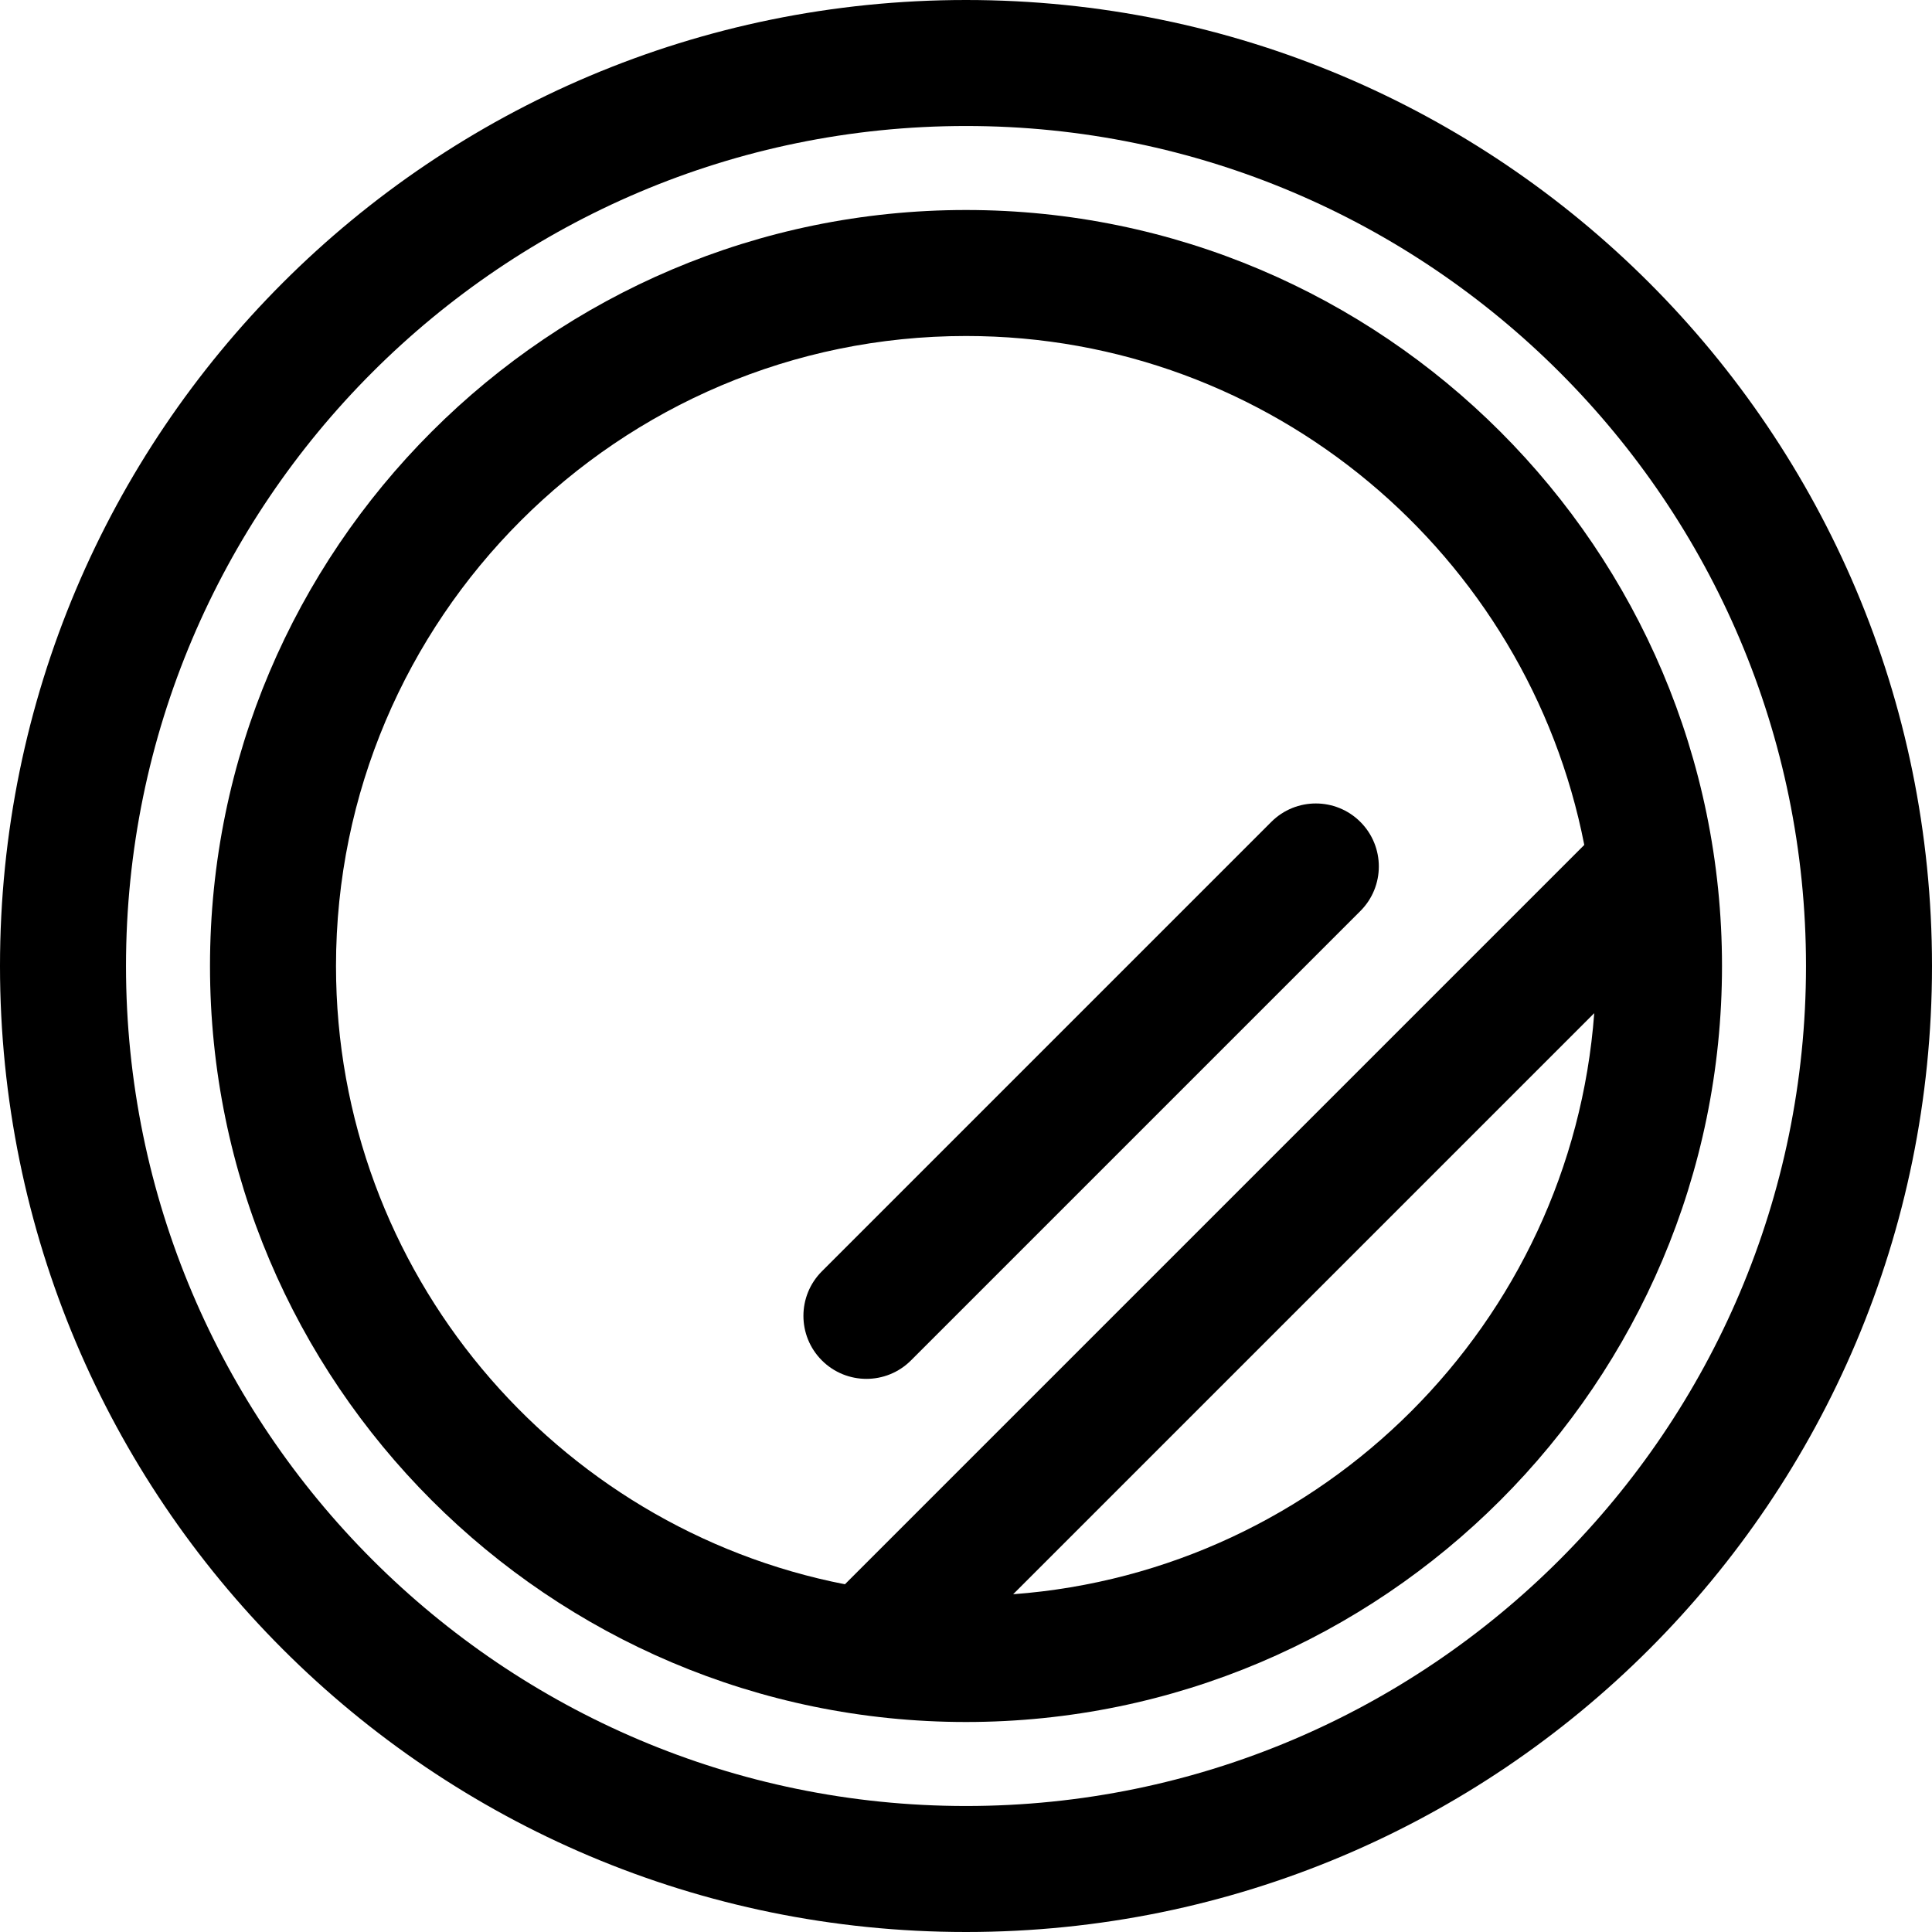
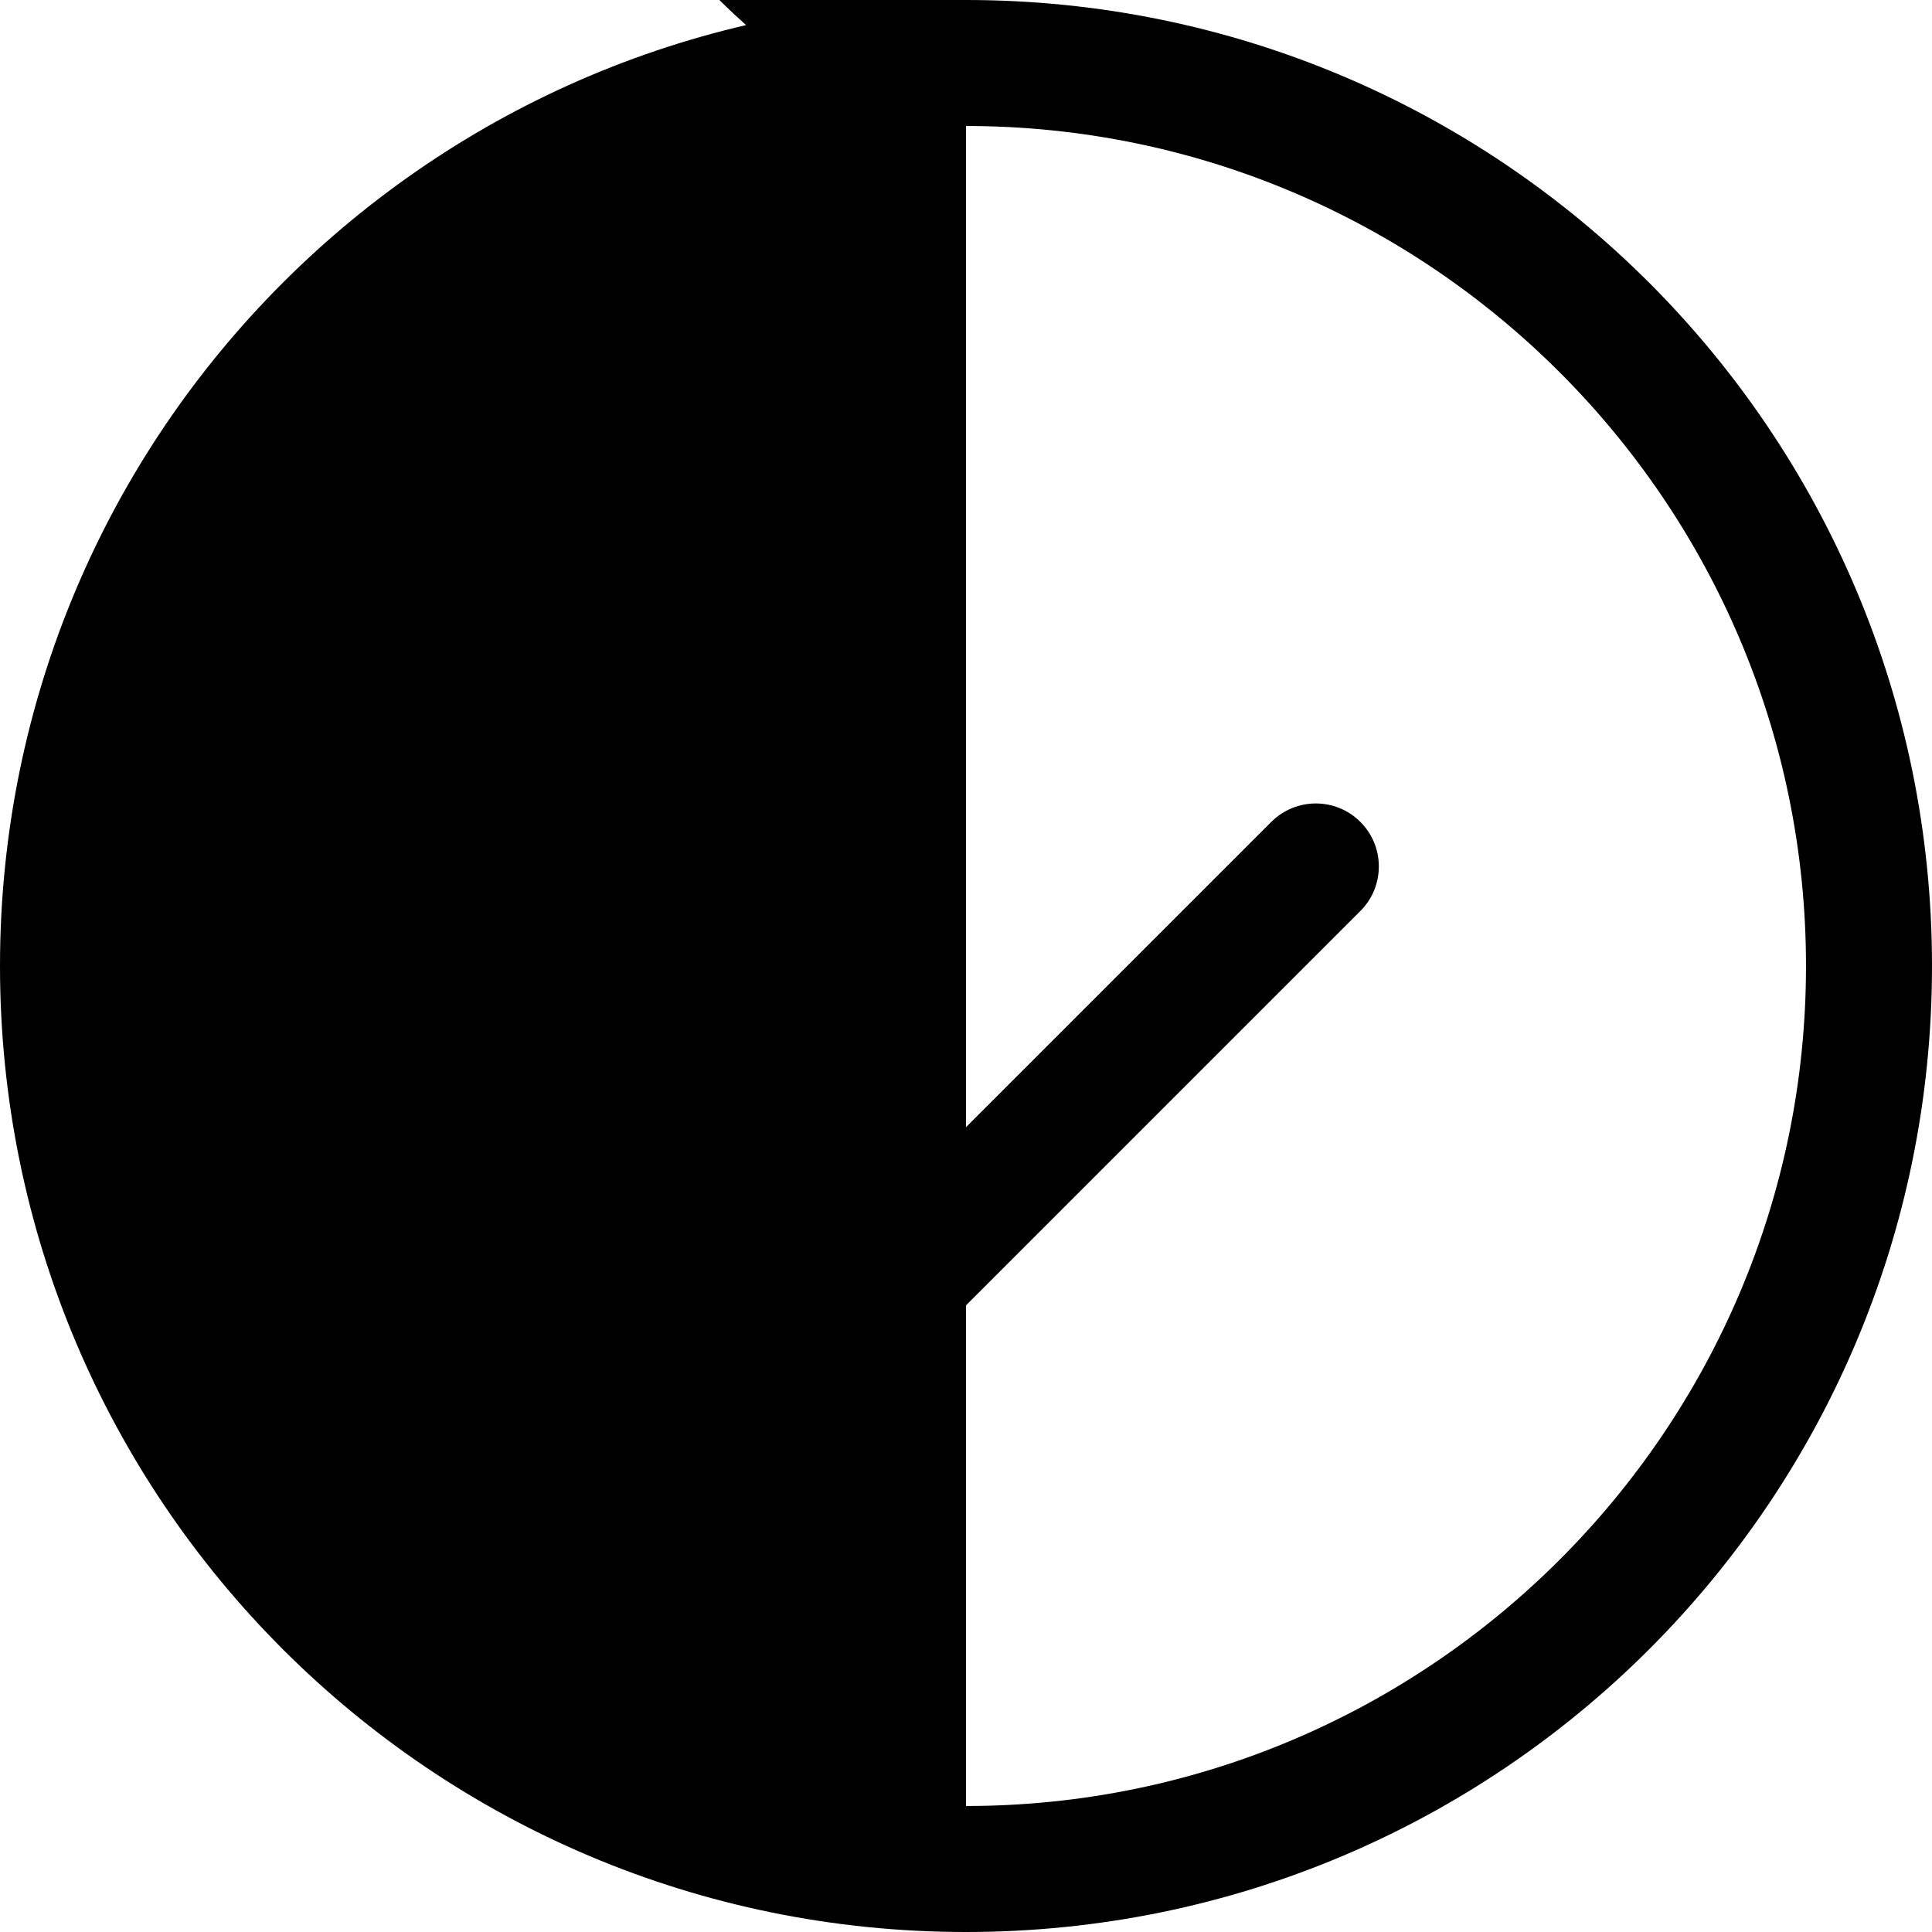
<svg xmlns="http://www.w3.org/2000/svg" fill="#000000" height="800px" width="800px" version="1.1" id="Layer_1" viewBox="0 0 512 512" xml:space="preserve">
  <g>
    <g>
      <g>
-         <path d="M256,0C114.509,0,0,114.498,0,256c0,141.491,114.498,256,256,256c141.491,0,256-114.497,256-256     C512,114.51,397.503,0,256,0z M256,478.609c-122.746,0-222.609-99.862-222.609-222.609S133.254,33.391,256,33.391     S478.609,133.254,478.609,256S378.746,478.609,256,478.609z" />
-         <path d="M256,55.652C145.528,55.652,55.652,145.528,55.652,256S145.528,456.348,256,456.348S456.348,366.472,456.348,256     S366.472,55.652,256,55.652z M223.912,419.85C147.152,404.845,89.044,337.086,89.044,256c0-92.06,74.897-166.956,166.956-166.956     c81.086,0,148.845,58.109,163.85,134.869L223.912,419.85z M268.494,422.49L422.49,268.494     C416.385,350.615,350.615,416.385,268.494,422.49z" />
+         <path d="M256,0C114.509,0,0,114.498,0,256c0,141.491,114.498,256,256,256c141.491,0,256-114.497,256-256     C512,114.51,397.503,0,256,0z c-122.746,0-222.609-99.862-222.609-222.609S133.254,33.391,256,33.391     S478.609,133.254,478.609,256S378.746,478.609,256,478.609z" />
        <path d="M336.902,217.817L217.806,336.913c-6.52,6.52-6.52,17.091,0,23.611c6.519,6.519,17.091,6.52,23.611,0l119.096-119.096     c6.52-6.52,6.52-17.091,0-23.611C353.993,211.297,343.422,211.297,336.902,217.817z" />
      </g>
    </g>
  </g>
</svg>